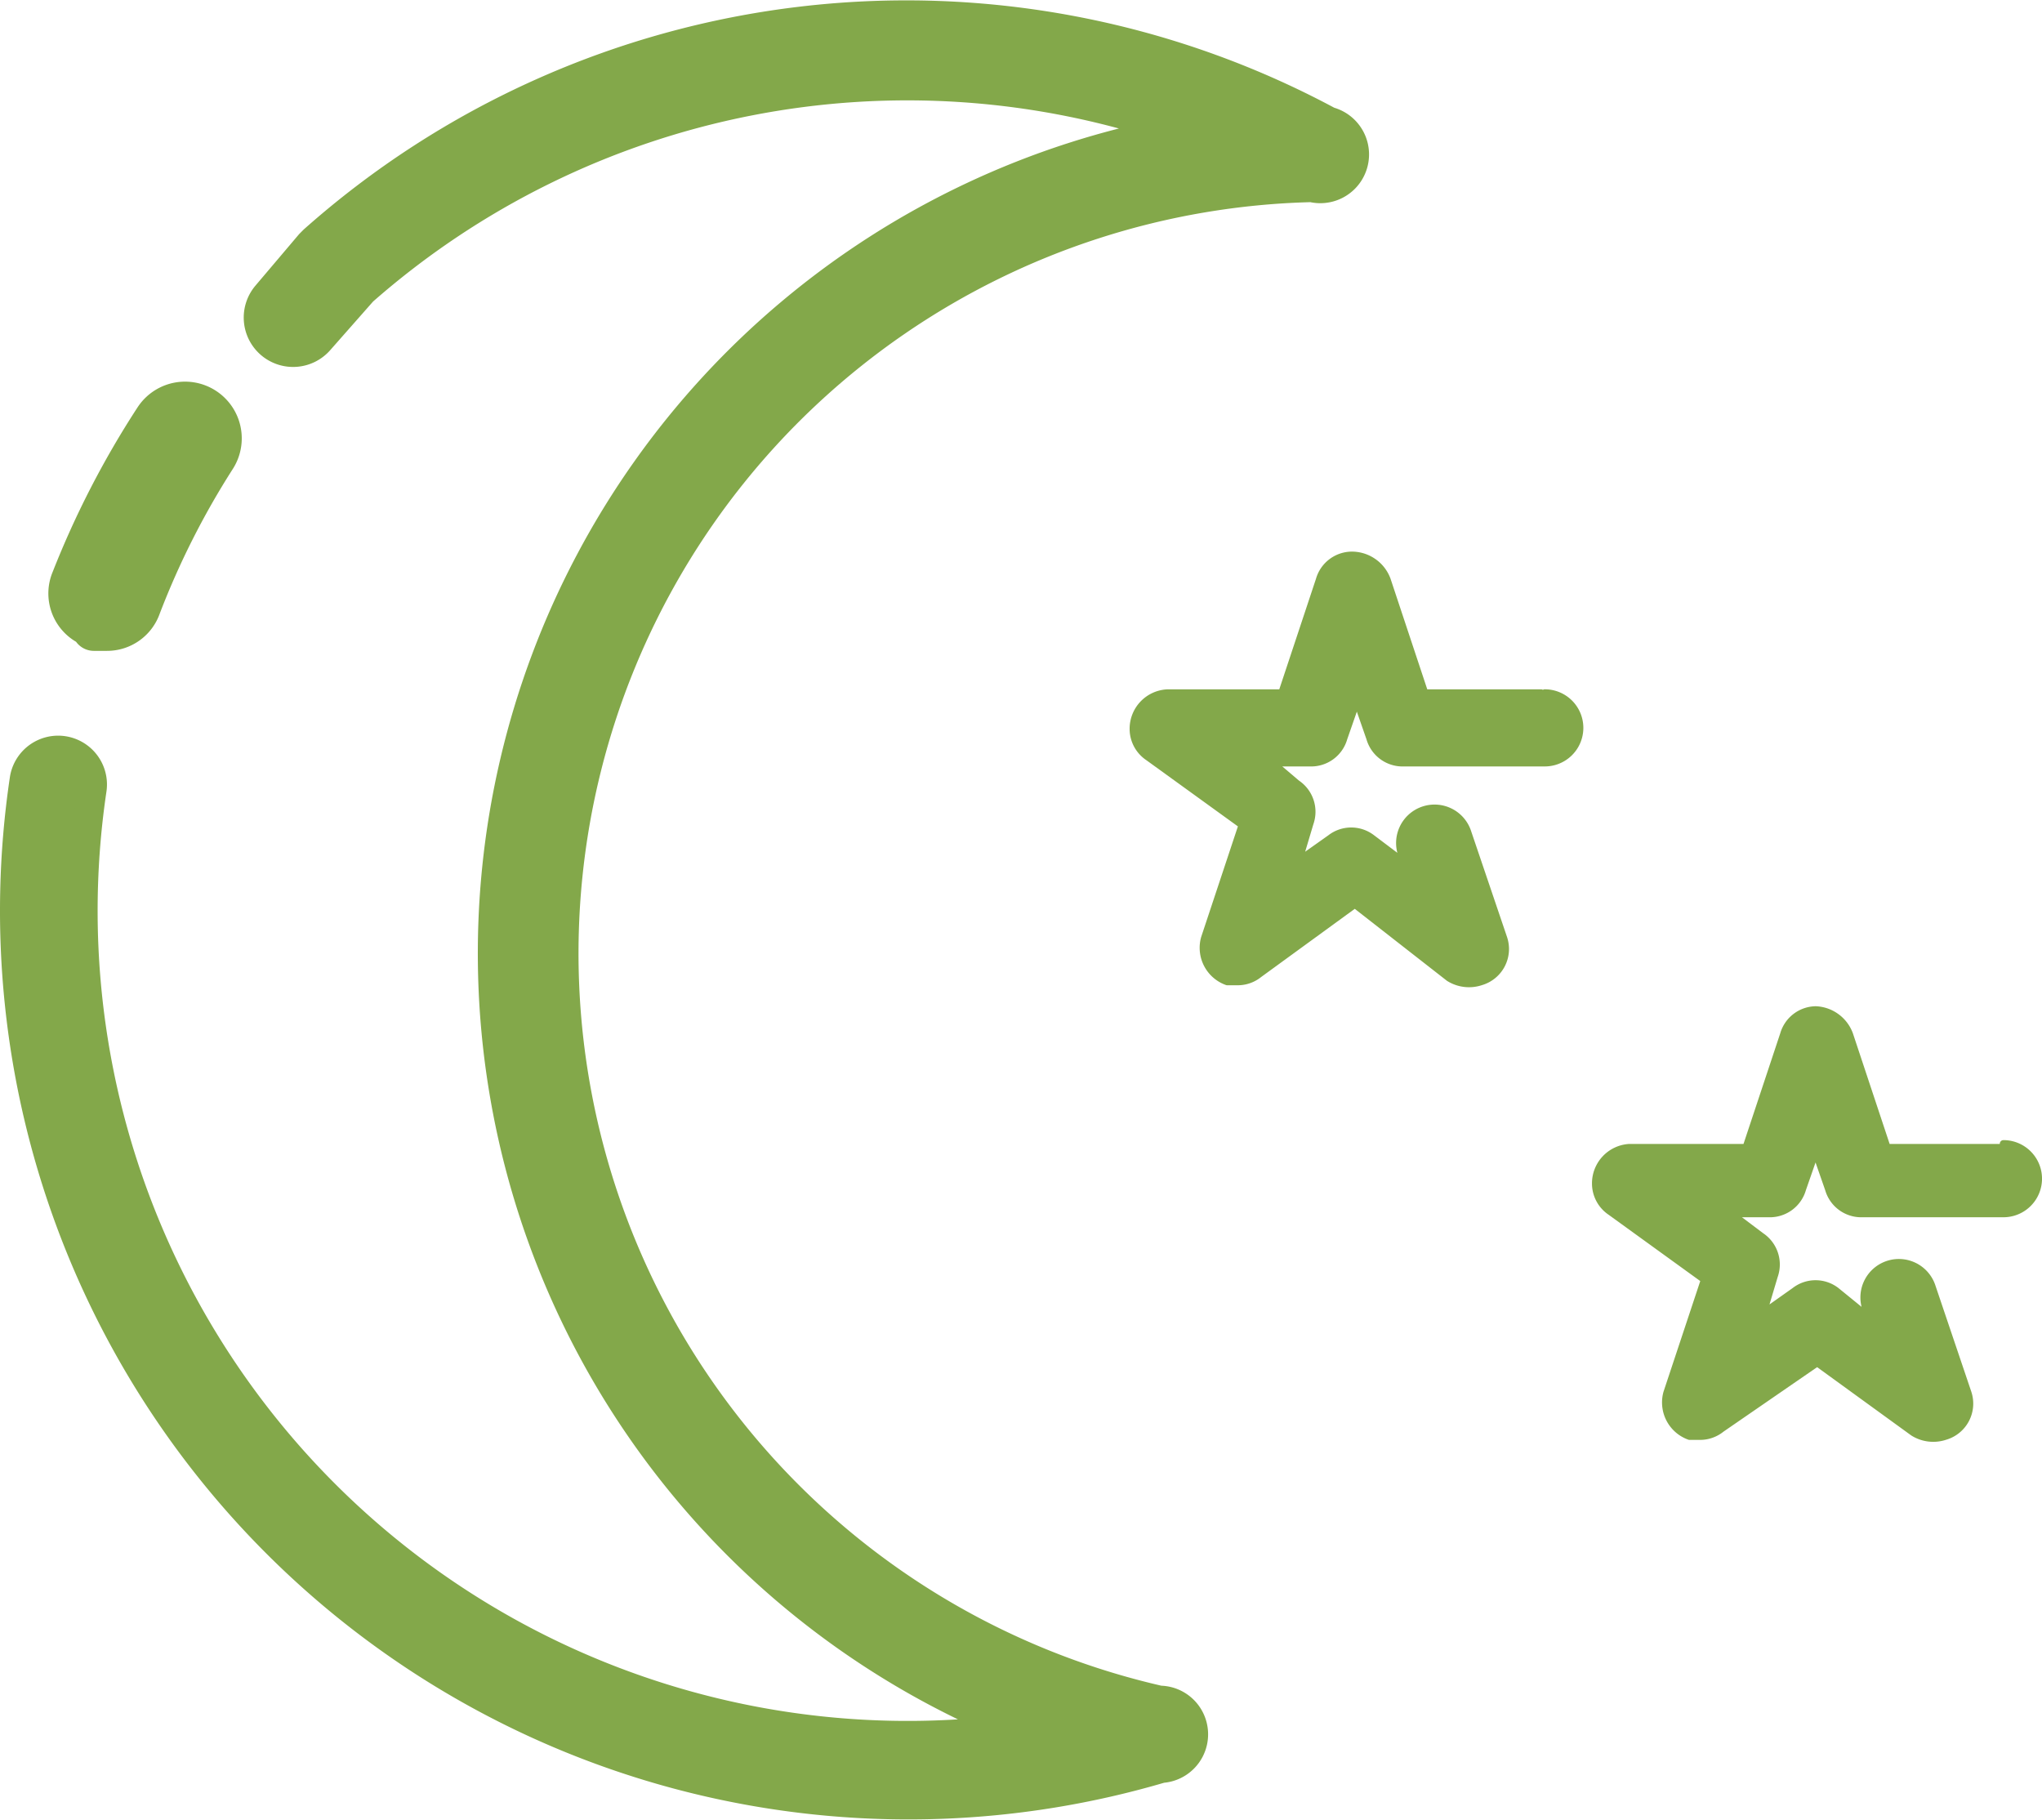
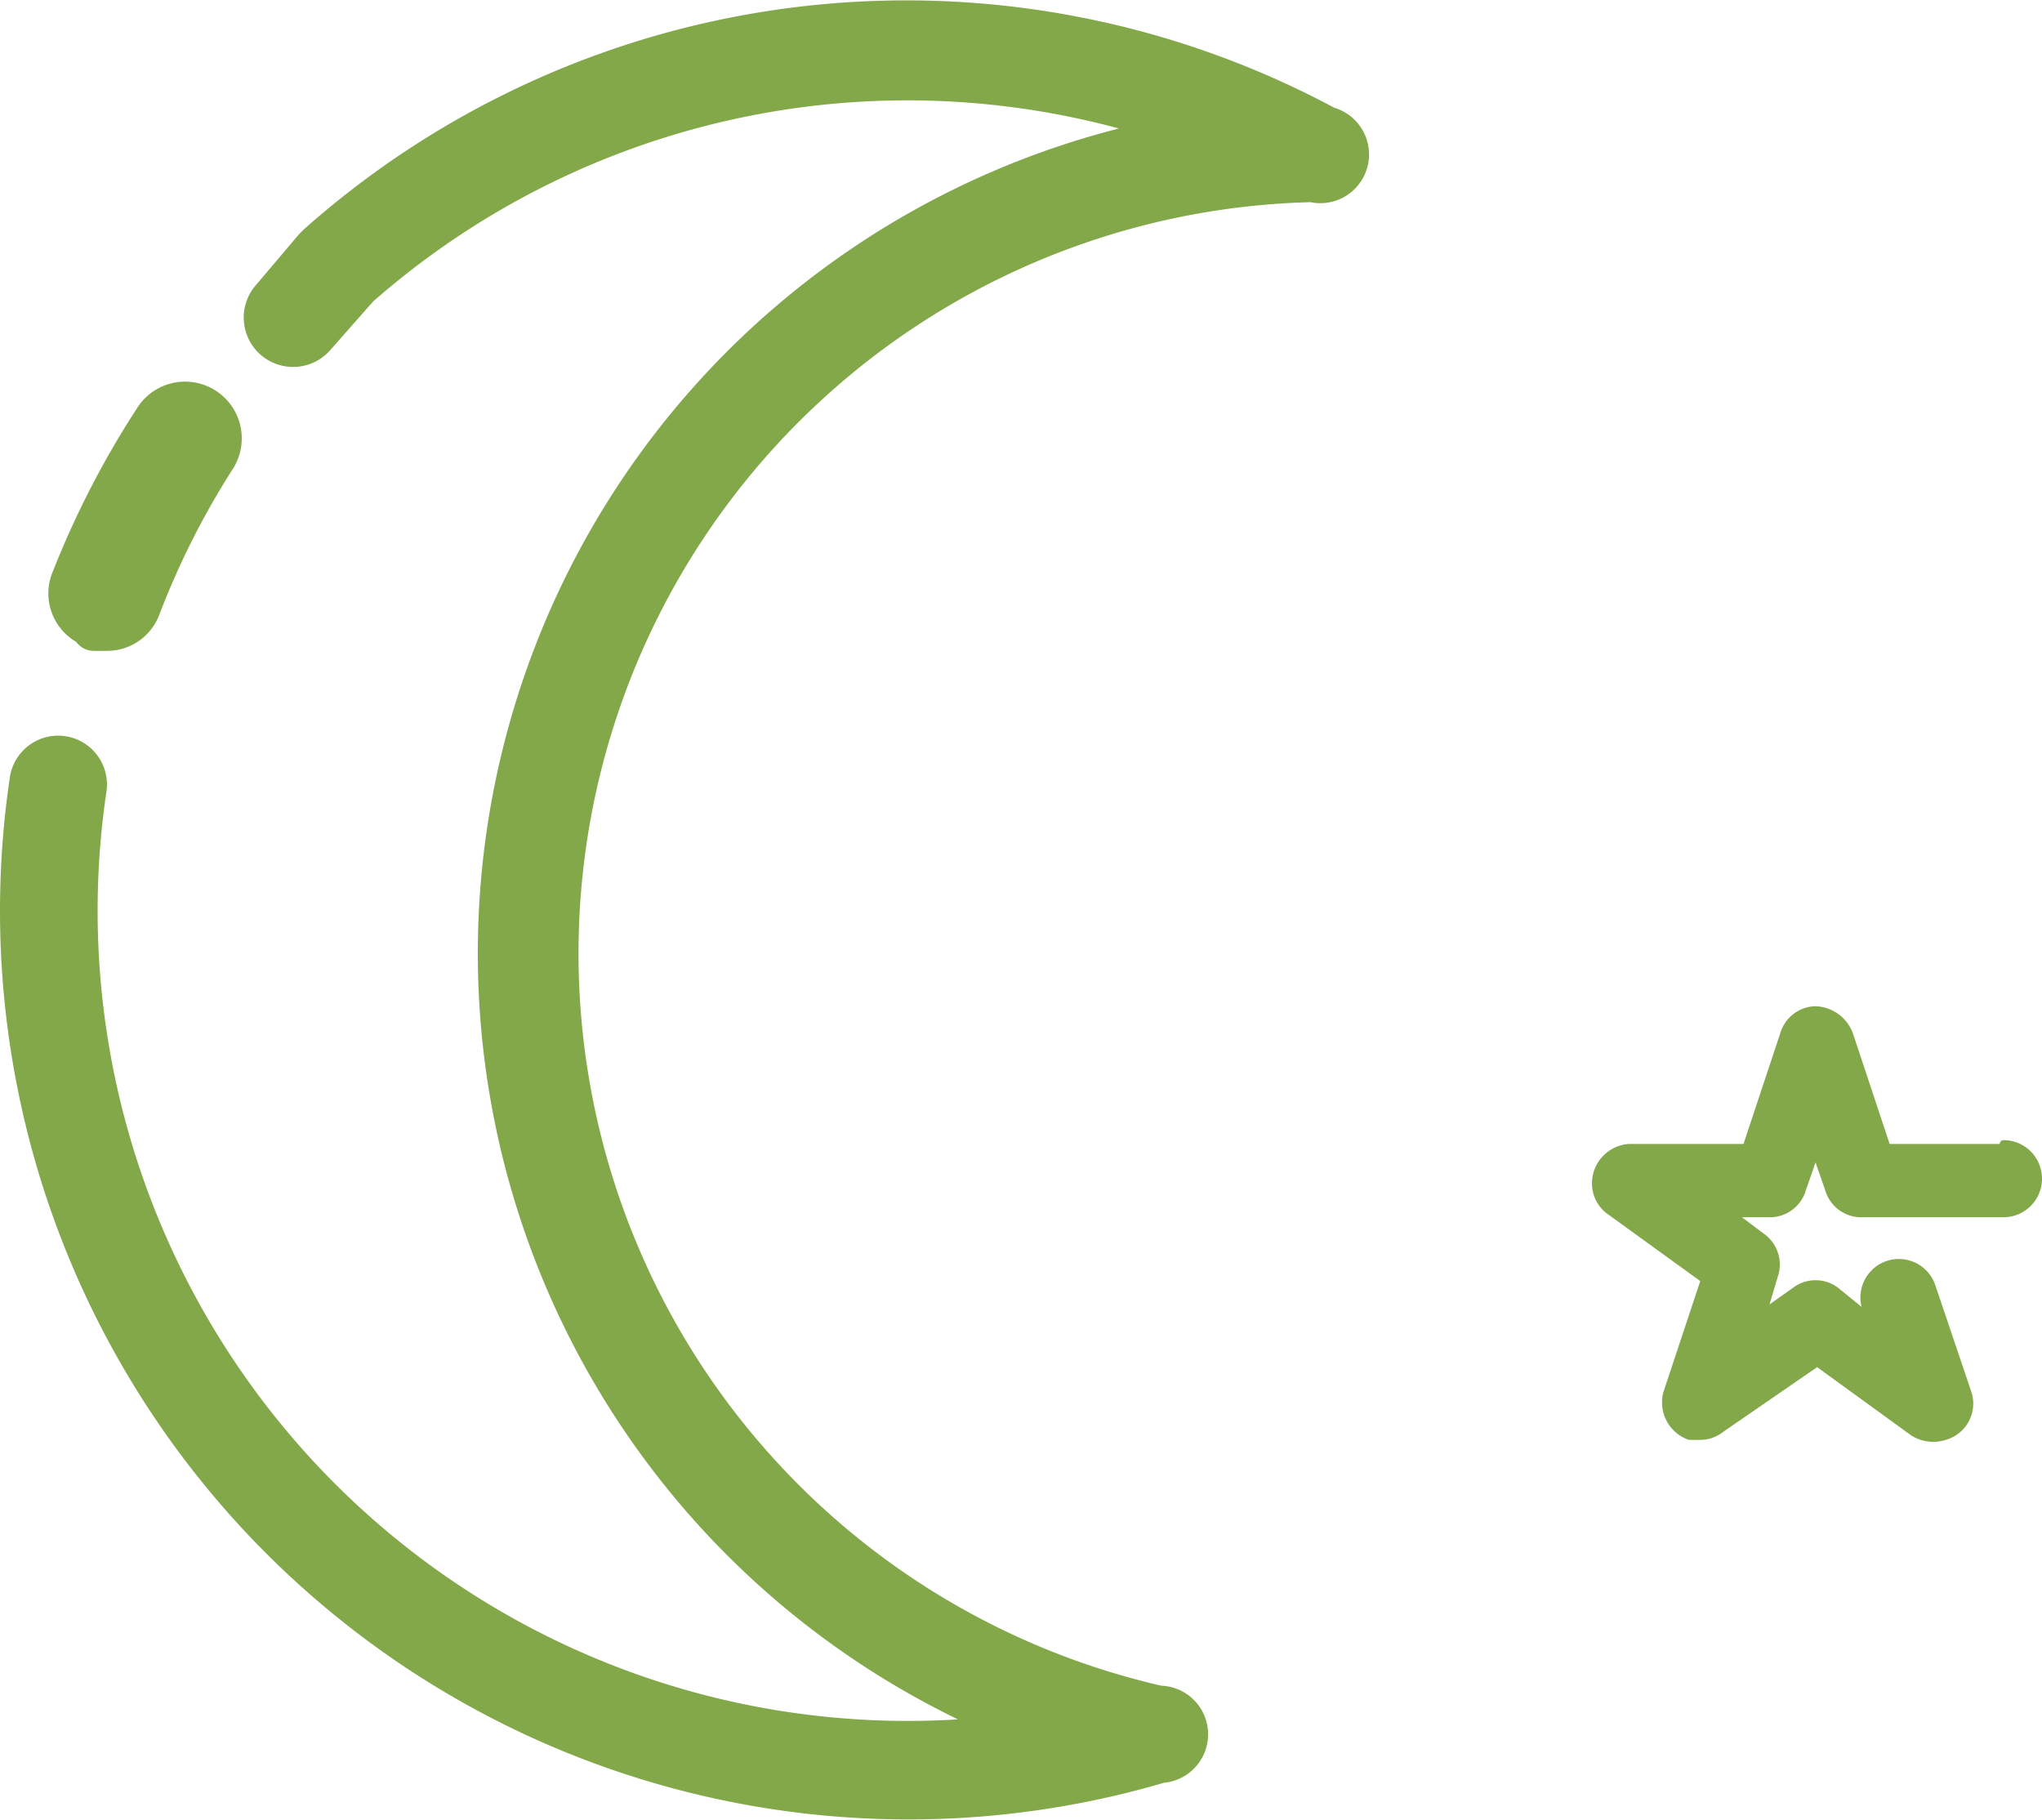
<svg xmlns="http://www.w3.org/2000/svg" width="69.603" height="62.039" viewBox="0 0 69.603 62.039">
  <g id="schedule_icon3.svg" transform="translate(-813.555 -5080.178)">
    <g id="グループ_788" data-name="グループ 788" transform="translate(814 5080.716)">
      <path id="パス_1471" data-name="パス 1471" d="M3.851,28.235H4.3a1.153,1.153,0,0,0,1.089-.771,28,28,0,0,1,2.563-5.079A1.183,1.183,0,1,0,5.965,21.1a30.449,30.449,0,0,0-2.819,5.465,1.159,1.159,0,0,0,.641,1.543" transform="translate(-1.096 -7.34)" fill="#83a84a" stroke="#83a84a" stroke-linecap="round" stroke-linejoin="round" stroke-width="1.5" />
      <path id="パス_1472" data-name="パス 1472" d="M39.117,57.4A26.112,26.112,0,0,1,44.307,5.837a1.161,1.161,0,0,0,.577-2.25,30.412,30.412,0,0,0-34.6,4.05l-.128.129L8.686,9.5a1.183,1.183,0,1,0,1.794,1.543l1.474-1.672A28.114,28.114,0,0,1,39.694,3.908a28.509,28.509,0,0,0-5.51,54.455A28.112,28.112,0,0,1,2.727,26.346a1.164,1.164,0,1,0-2.306-.321,30.469,30.469,0,0,0,38.76,33.689,1.158,1.158,0,0,0-.064-2.314" transform="translate(-0.037 0.014)" fill="#83a84a" stroke="#83a84a" stroke-linecap="round" stroke-linejoin="round" stroke-width="1" />
-       <path id="パス_1473" data-name="パス 1473" d="M73.5,33.293H69.53l-1.281-3.858A1.282,1.282,0,0,0,67.1,28.6a1.154,1.154,0,0,0-1.153.836l-1.281,3.858H60.753A1.22,1.22,0,0,0,59.6,34.514a1.158,1.158,0,0,0,.513.964l3.2,2.314-1.281,3.858a1.222,1.222,0,0,0,.769,1.479h.384a1.151,1.151,0,0,0,.7-.257l3.267-2.379L70.363,43a1.277,1.277,0,0,0,1.089.129,1.158,1.158,0,0,0,.769-1.479L71,38.05a1.186,1.186,0,1,0-2.242.772v.193l-1.025-.772a1.15,1.15,0,0,0-1.409,0l-1.089.771.384-1.286a1.159,1.159,0,0,0-.448-1.35l-.833-.707h1.281a1.154,1.154,0,0,0,1.153-.836l.448-1.286.448,1.286a1.154,1.154,0,0,0,1.153.836h4.805a1.189,1.189,0,0,0,0-2.379" transform="translate(-21.416 -10.212)" fill="#83a84a" stroke="#83a84a" stroke-linecap="round" stroke-linejoin="round" stroke-width="0.25" />
      <path id="パス_1474" data-name="パス 1474" d="M98.1,57.393H94.13l-1.281-3.857A1.282,1.282,0,0,0,91.7,52.7a1.154,1.154,0,0,0-1.089.836l-1.281,3.857H85.353A1.22,1.22,0,0,0,84.2,58.615a1.158,1.158,0,0,0,.513.964l3.2,2.315-1.281,3.858A1.222,1.222,0,0,0,87.4,67.23h.384a1.151,1.151,0,0,0,.7-.257l3.267-2.25L95.027,67.1a1.277,1.277,0,0,0,1.089.129,1.158,1.158,0,0,0,.769-1.479l-1.217-3.6a1.186,1.186,0,1,0-2.242.771v.193L92.4,62.279a1.15,1.15,0,0,0-1.409,0l-1.089.771.384-1.286a1.159,1.159,0,0,0-.448-1.35l-1.025-.772h1.281a1.154,1.154,0,0,0,1.153-.836l.448-1.286.448,1.286a1.154,1.154,0,0,0,1.153.836H98.1a1.189,1.189,0,0,0,0-2.379" transform="translate(-30.256 -18.818)" fill="#83a84a" stroke="#83a84a" stroke-linecap="round" stroke-linejoin="round" stroke-width="0.25" />
    </g>
  </g>
</svg>